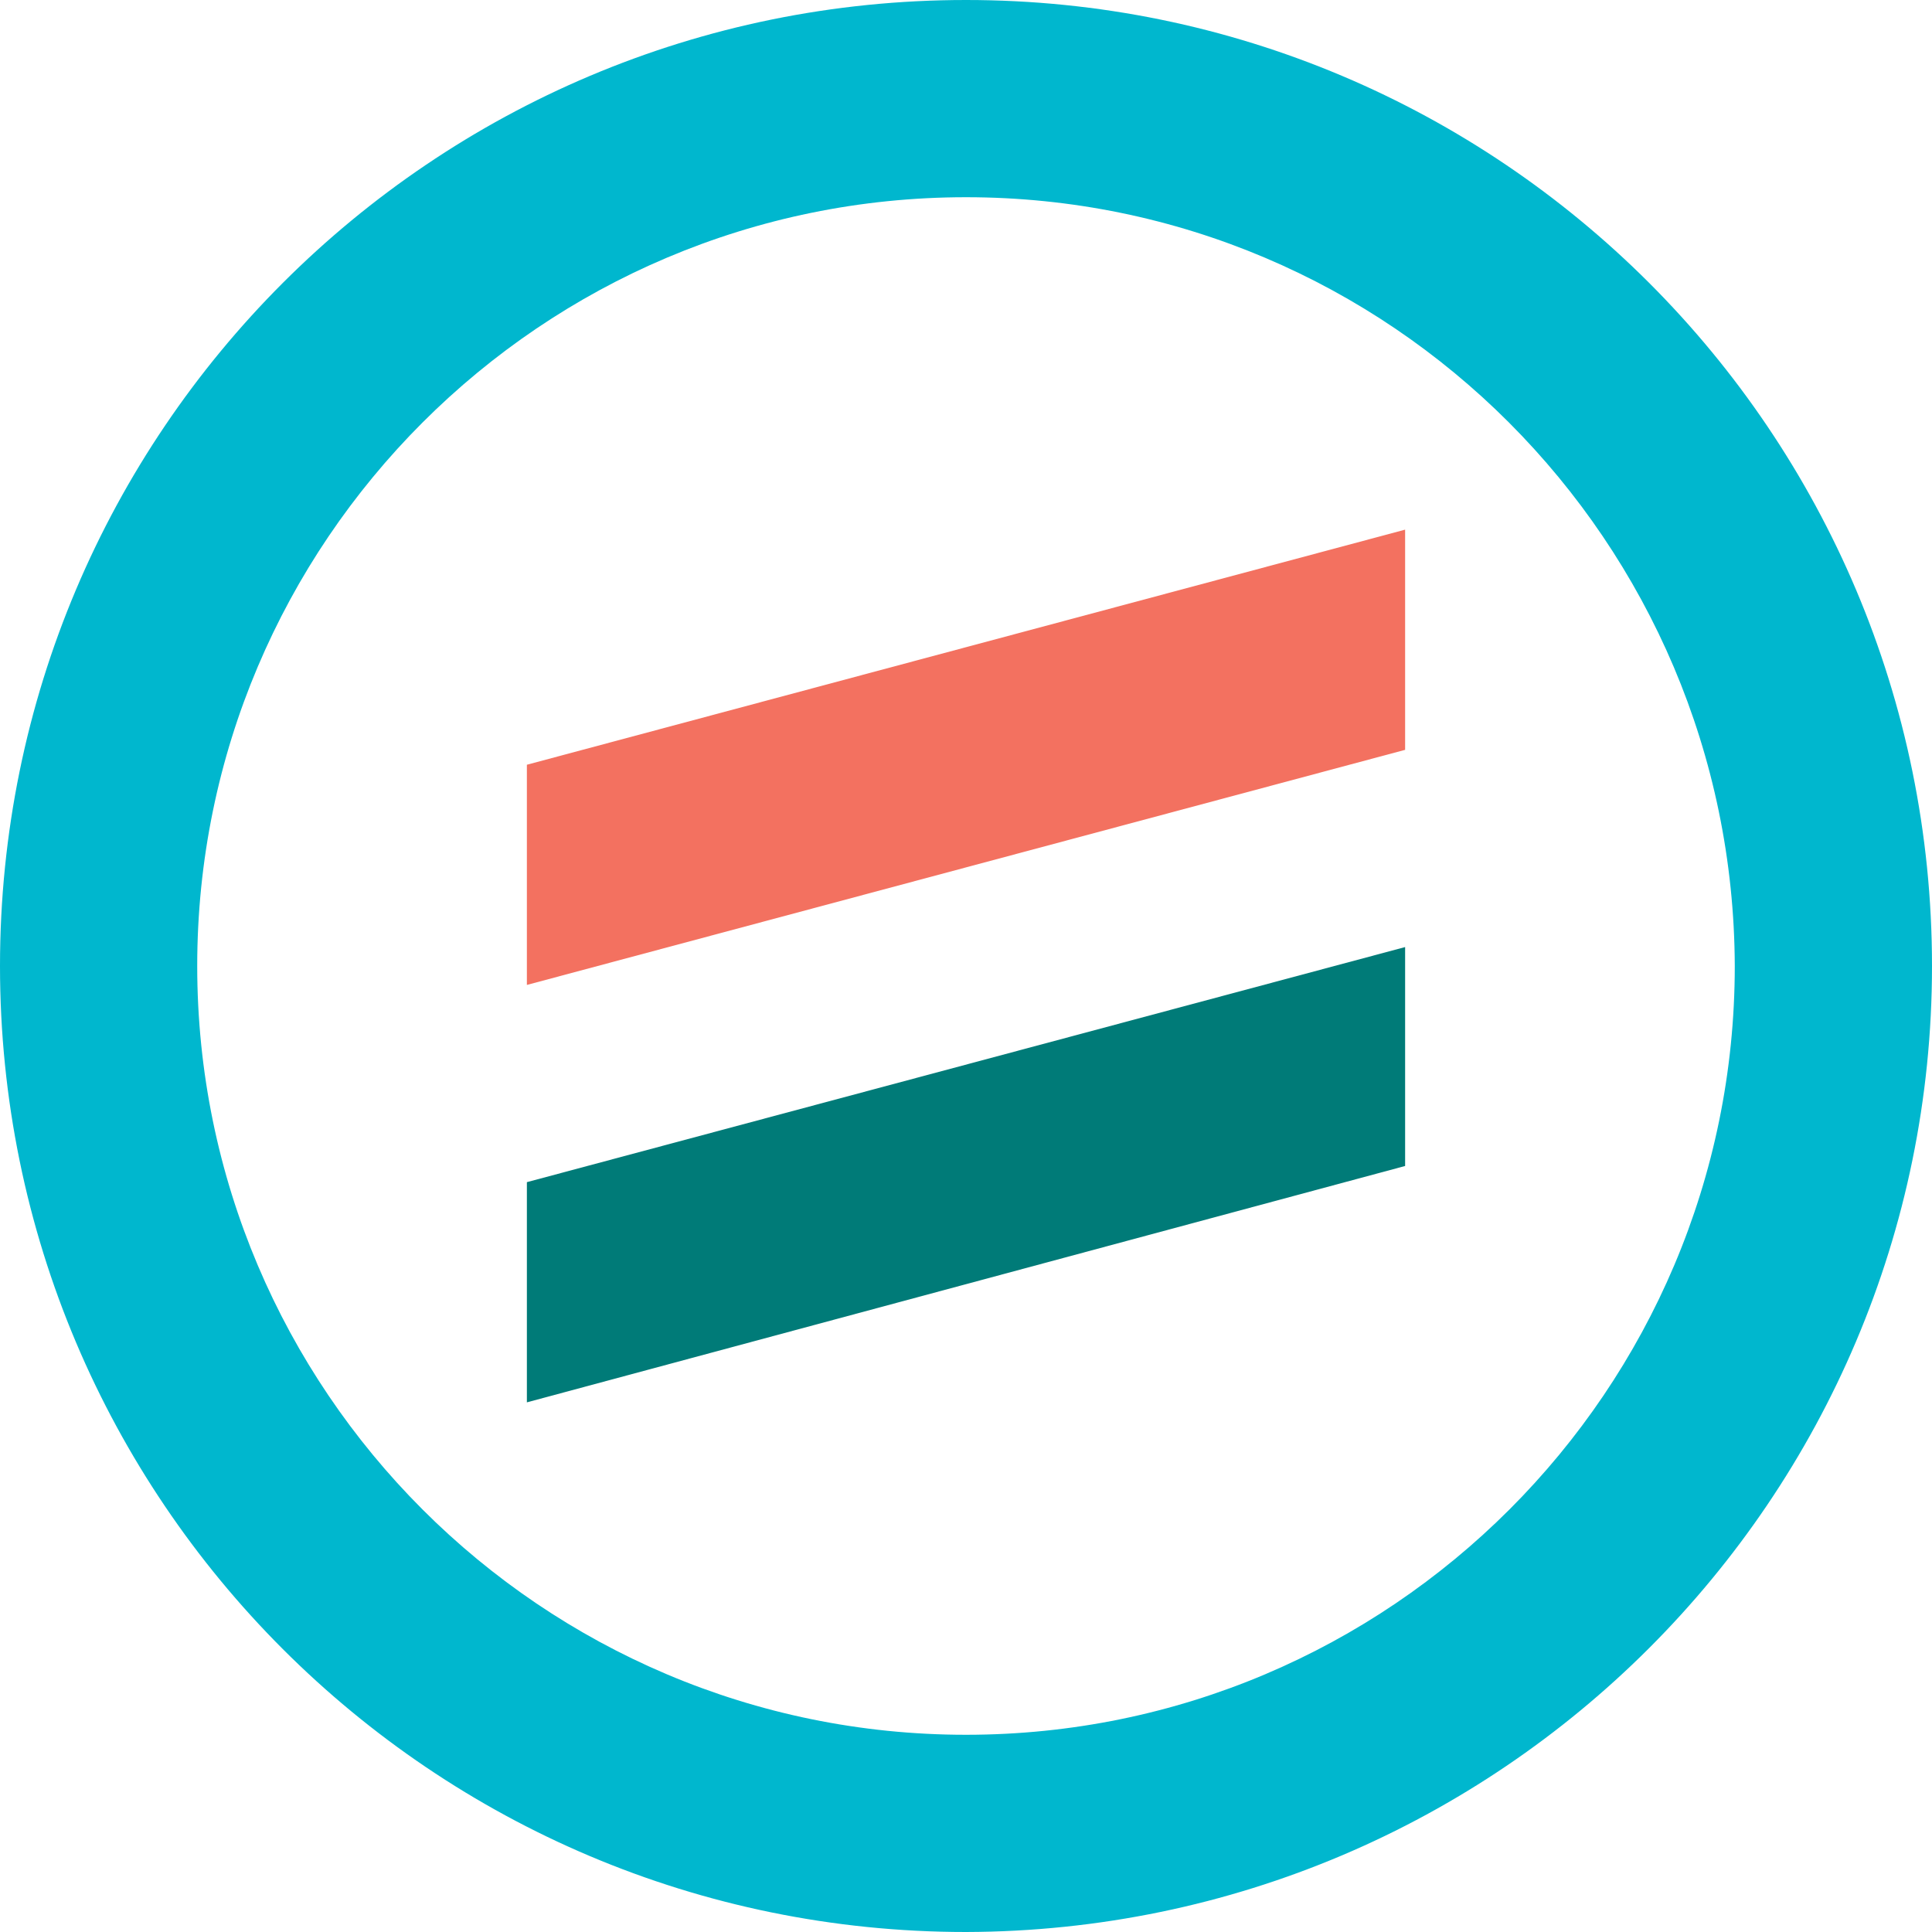
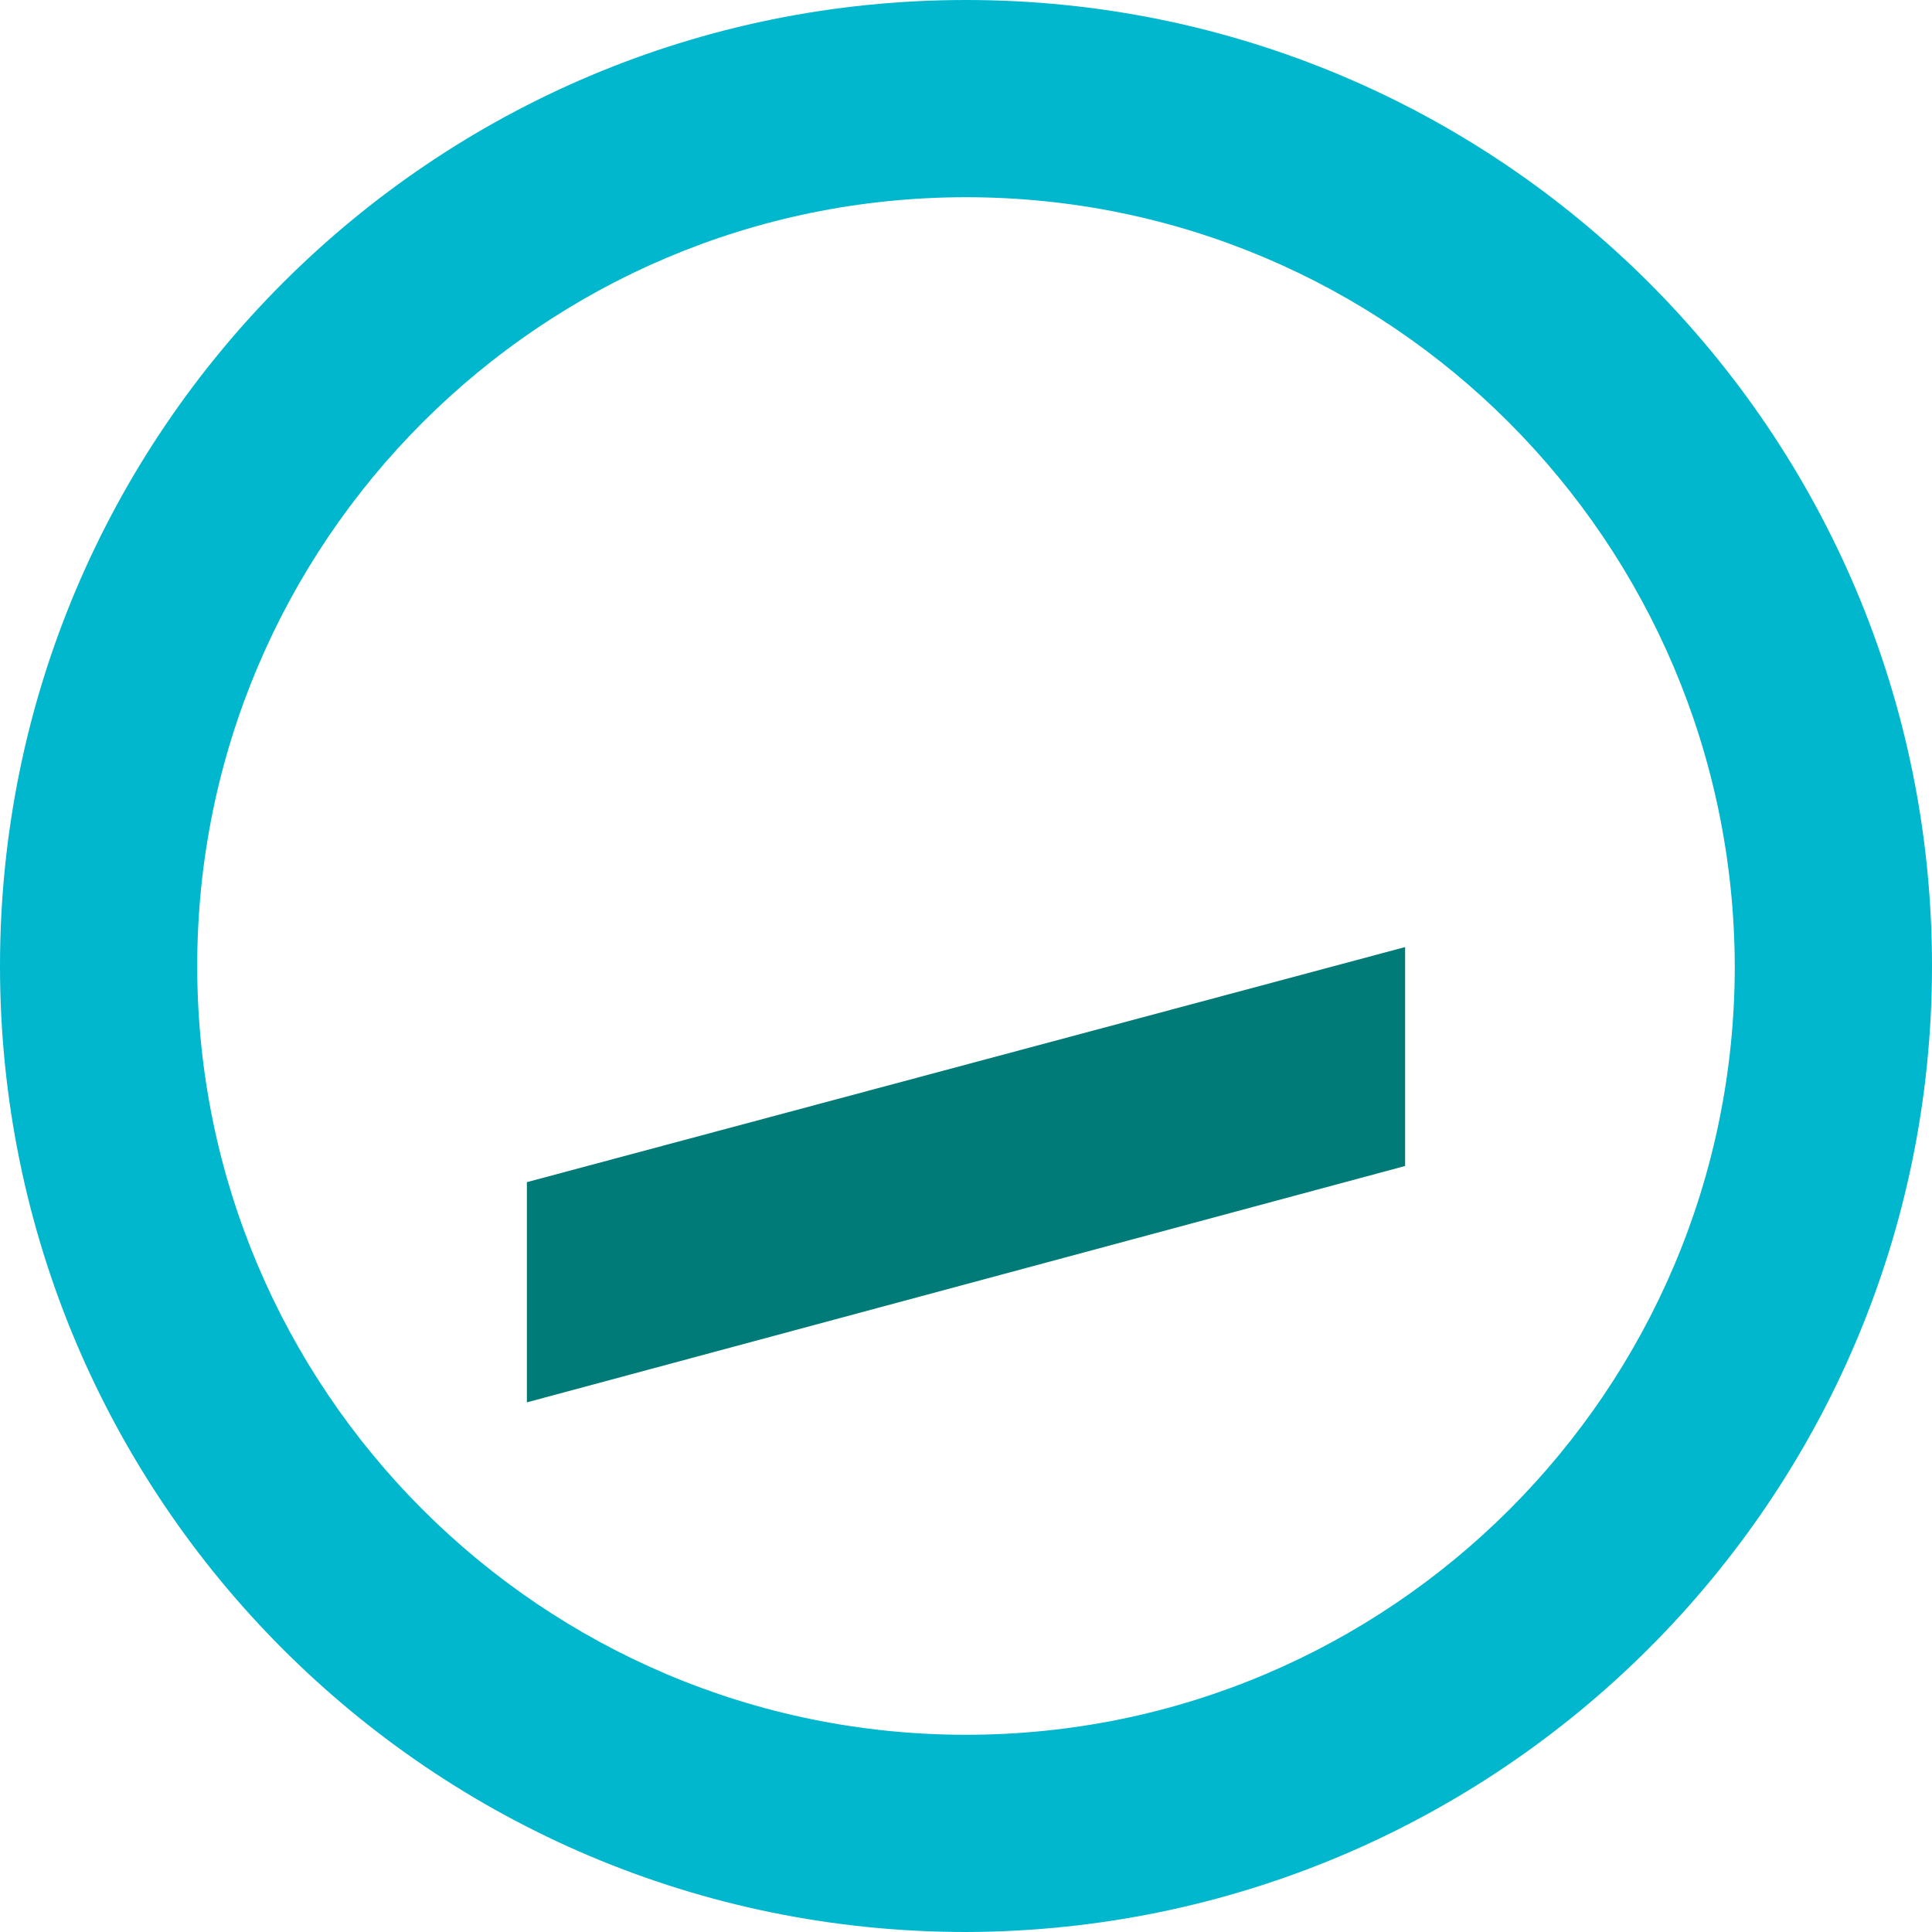
<svg xmlns="http://www.w3.org/2000/svg" data-name="Layer 2" id="Layer_2" viewBox="0 0 181.62 181.62">
  <defs>
    <style>
      .cls-1 {
        fill: #007b78;
      }

      .cls-2 {
        fill: #f37160;
      }

      .cls-3 {
        fill: #00b7ce;
      }
    </style>
  </defs>
  <g data-name="Layer 1" id="Layer_1-2">
    <g data-name="Layer 2" id="Layer_2-2">
      <g data-name="Layer 1-2" id="uuid-bf2f59c0-1429-4c18-b031-8fb360a8fdeb">
-         <polygon class="cls-2" points="132.09 70.49 49.53 92.59 49.53 71.89 132.09 49.79 132.09 70.49" />
        <polygon class="cls-1" points="132.09 109.61 49.53 131.83 49.53 111.13 132.09 89.03 132.09 109.61" />
        <path class="cls-3" d="M90.81,181.62C40.64,181.62,0,140.98,0,90.81S40.64,0,90.81,0s90.81,40.64,90.81,90.81h0c0,50.04-40.64,90.68-90.81,90.81ZM90.81,18.54c-39.88,0-72.27,32.39-72.27,72.27s32.39,72.27,72.27,72.27,72.27-32.39,72.27-72.27h0c-.13-39.88-32.39-72.27-72.27-72.27Z" />
      </g>
    </g>
  </g>
</svg>